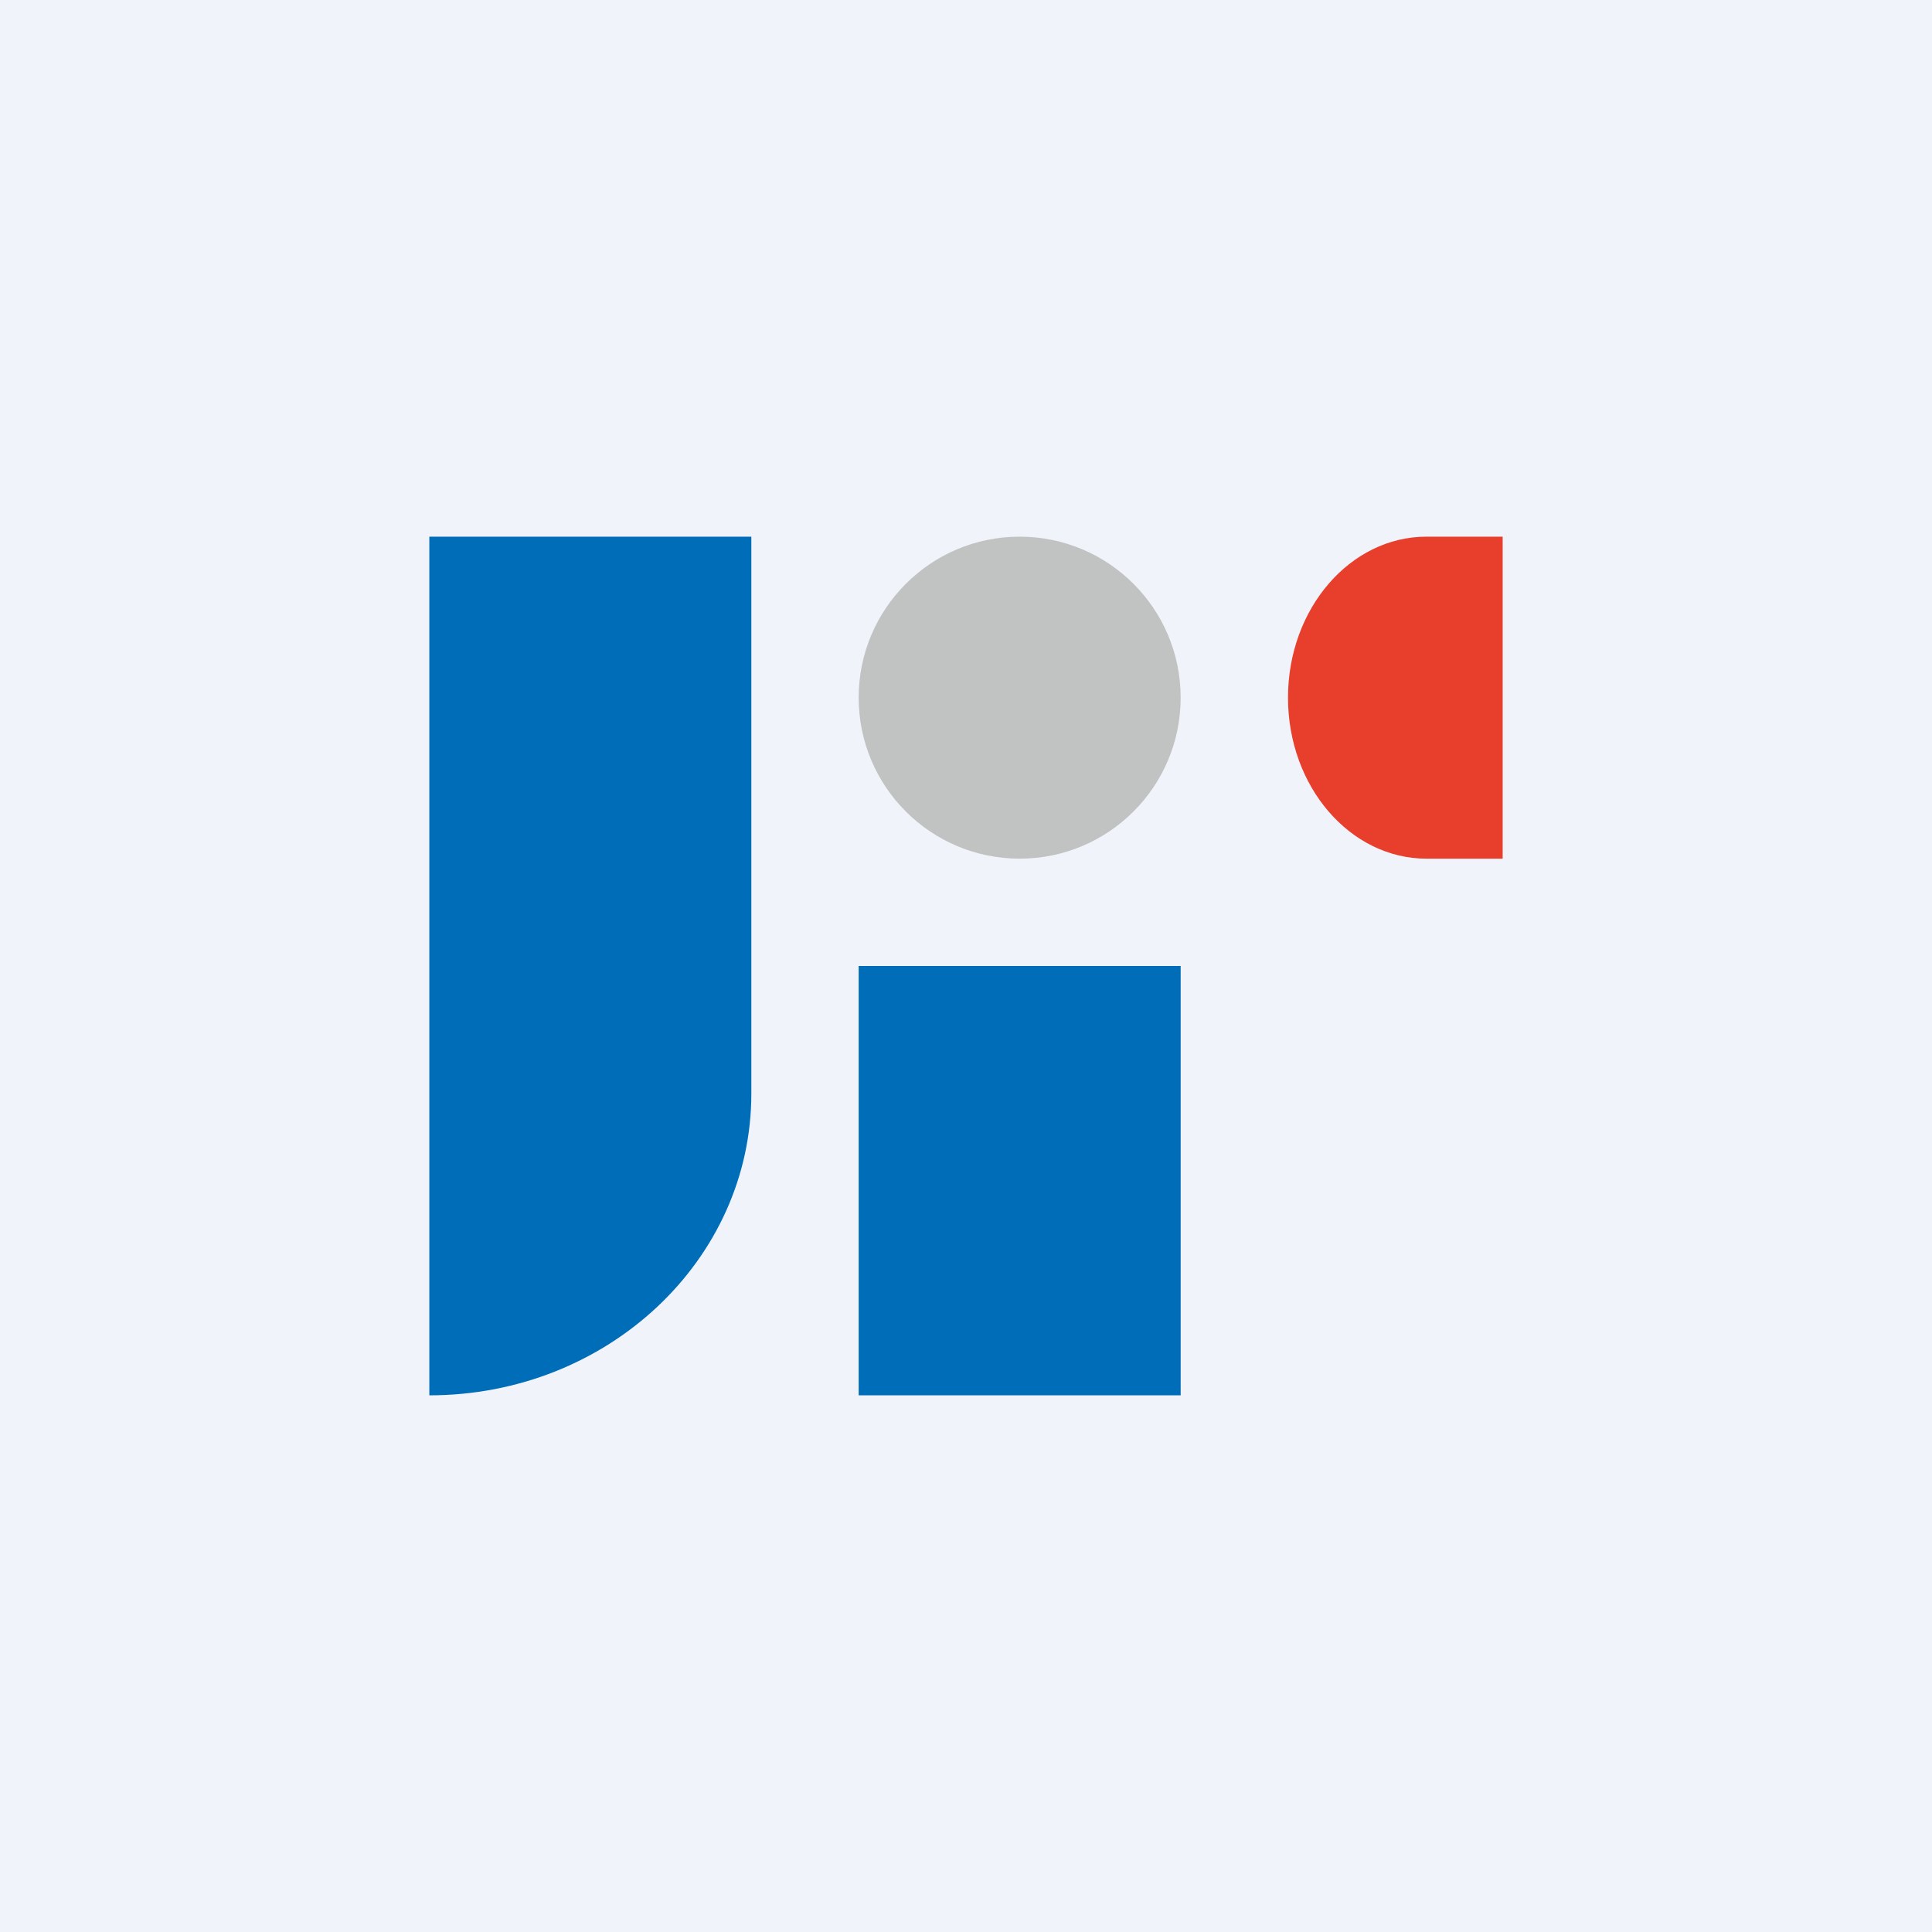
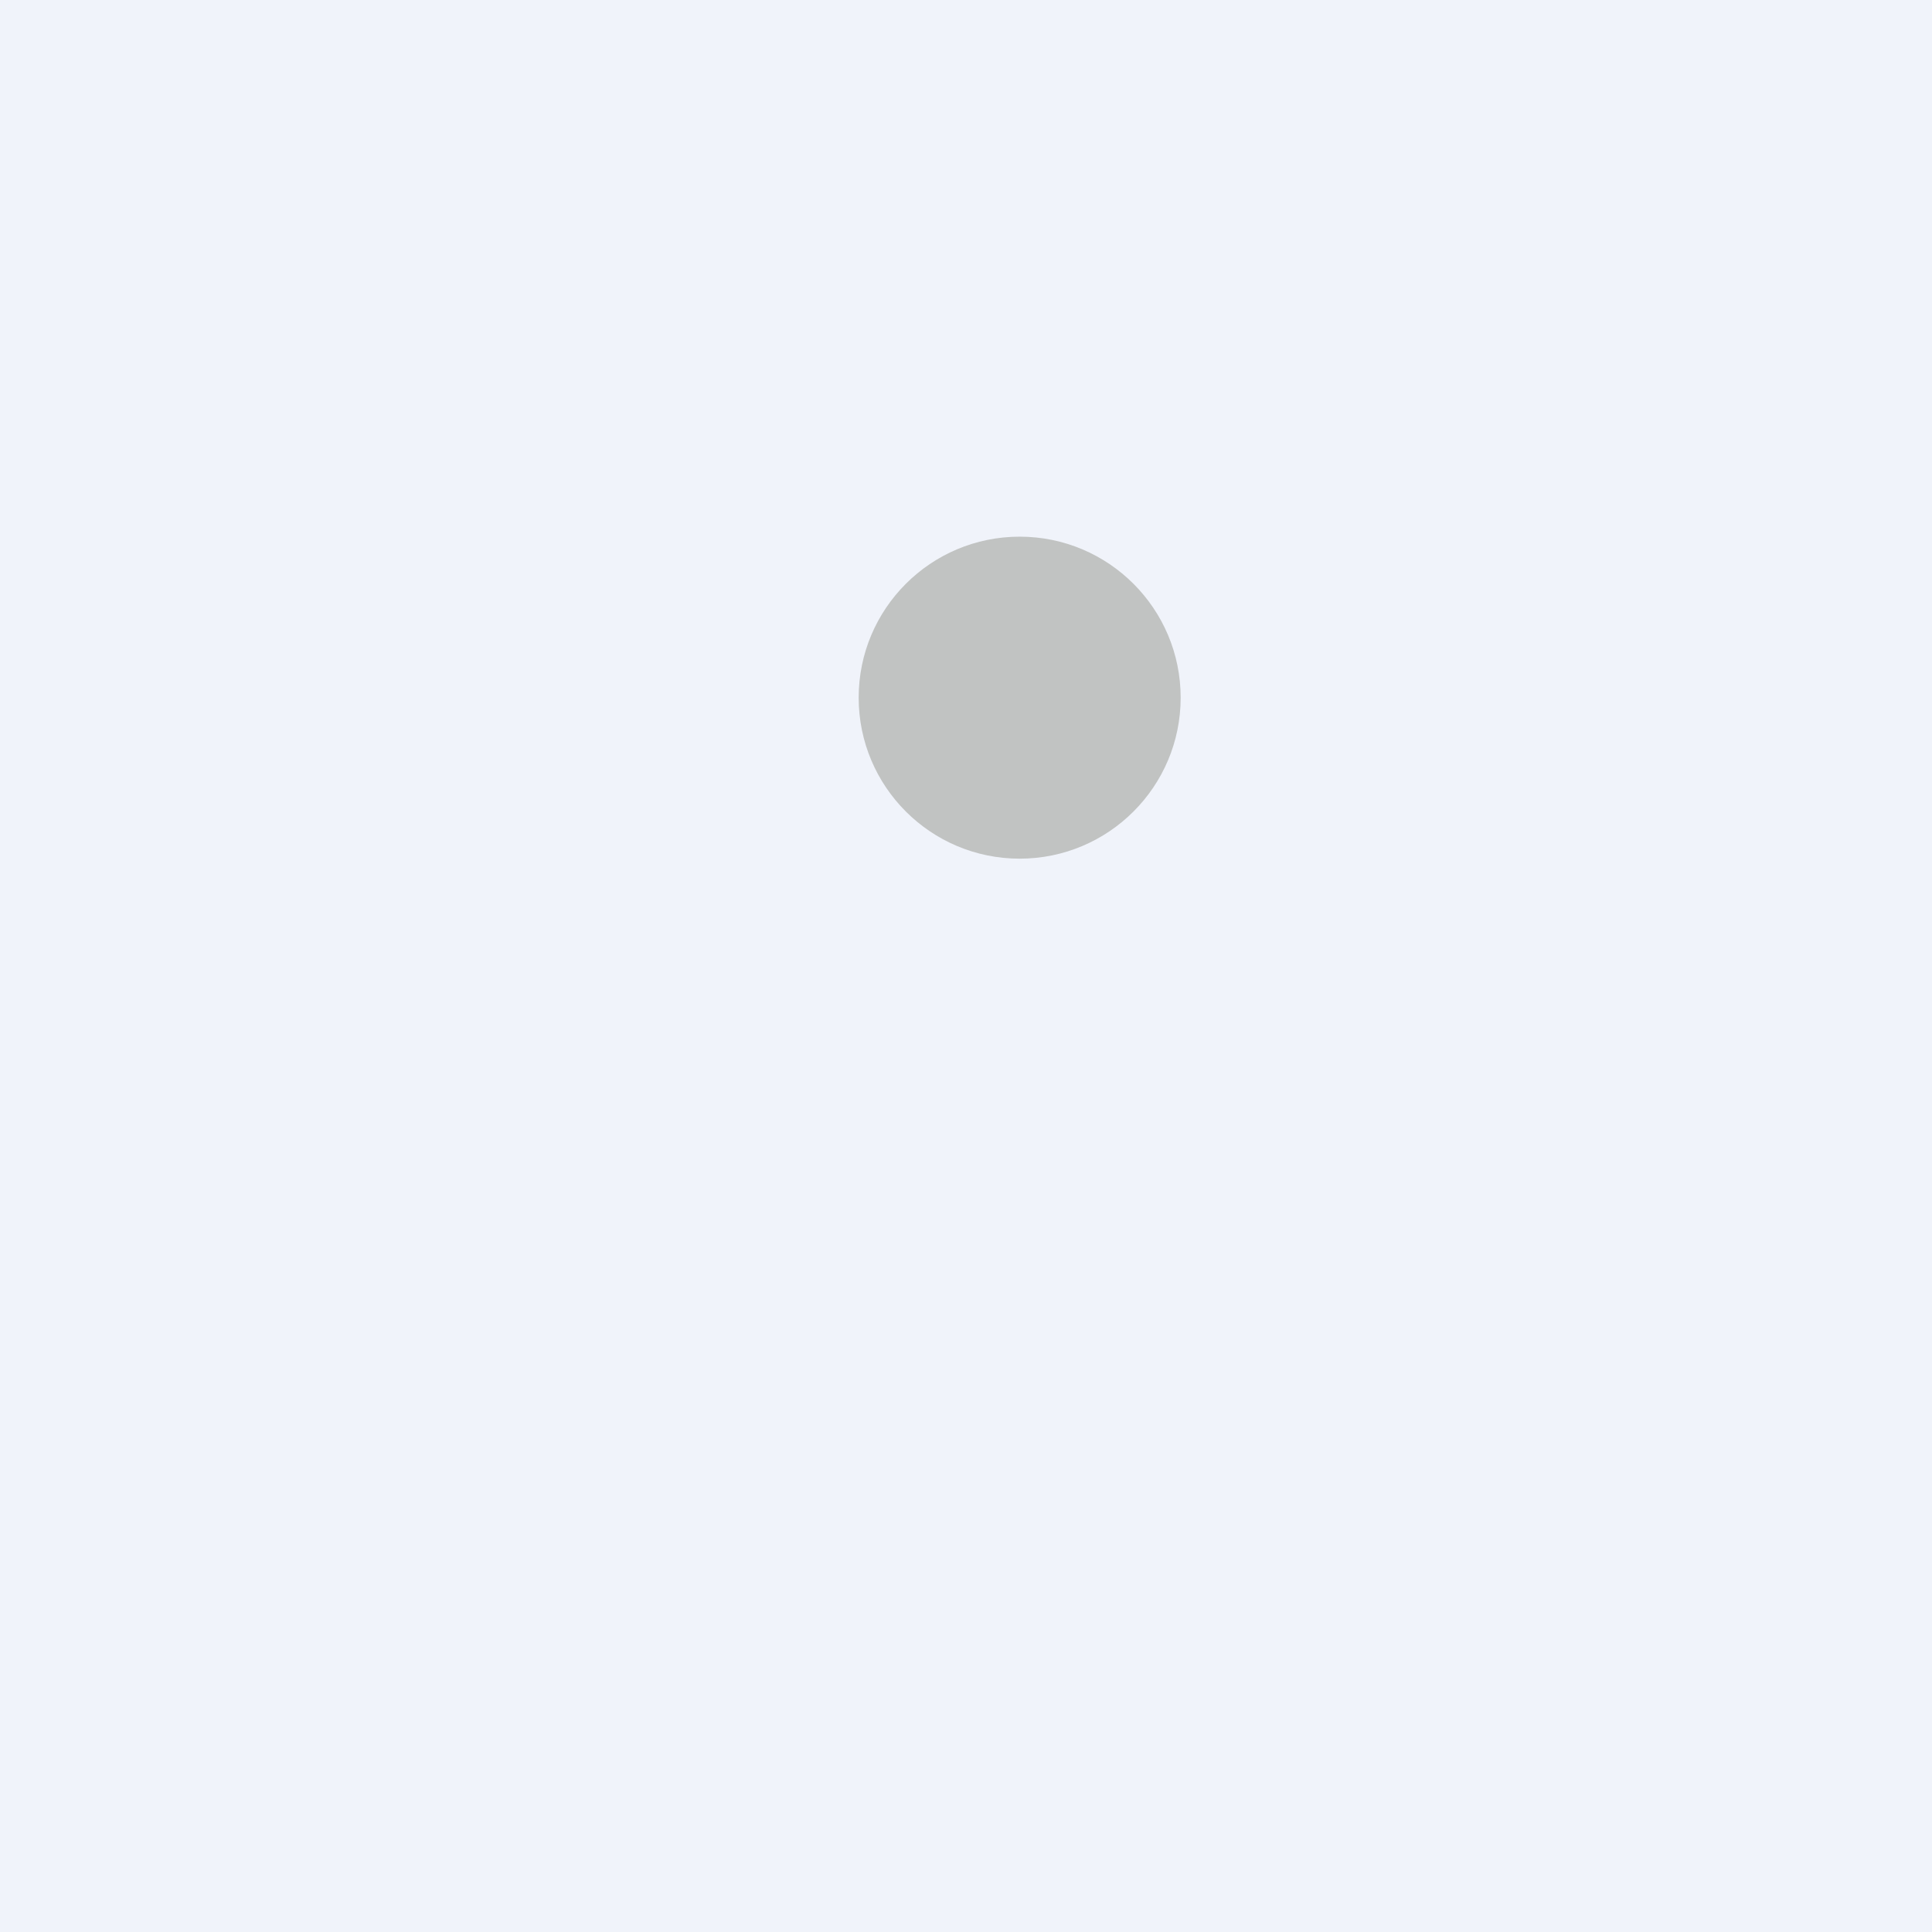
<svg xmlns="http://www.w3.org/2000/svg" width="18" height="18" viewBox="0 0 18 18">
  <path fill="#F0F3FA" d="M0 0h18v18H0z" />
-   <path d="M4 5h3v5.19C7 11.74 5.66 13 4 13V5ZM8 9h3v4H8z" fill="#006DB8" />
-   <path d="M12 6.5c0-.83.58-1.5 1.29-1.5H14v3h-.71C12.58 8 12 7.33 12 6.5Z" fill="#E83E2C" />
  <circle cx="9.5" cy="6.5" r="1.5" fill="#C1C3C2" />
</svg>